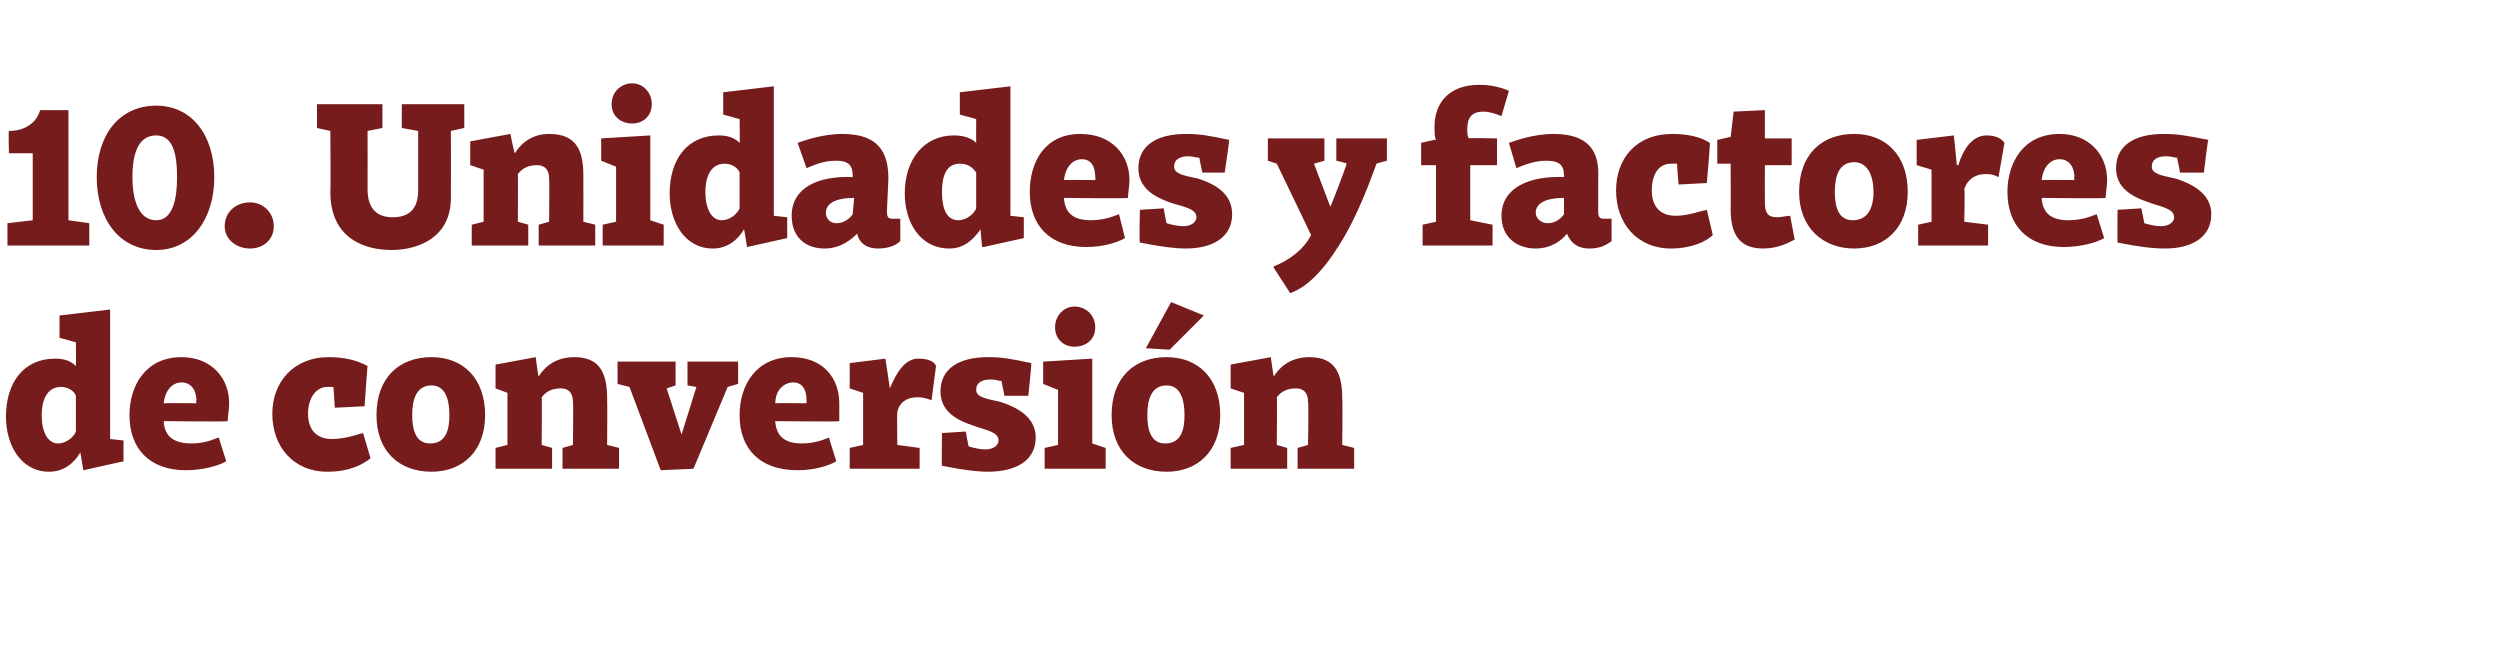
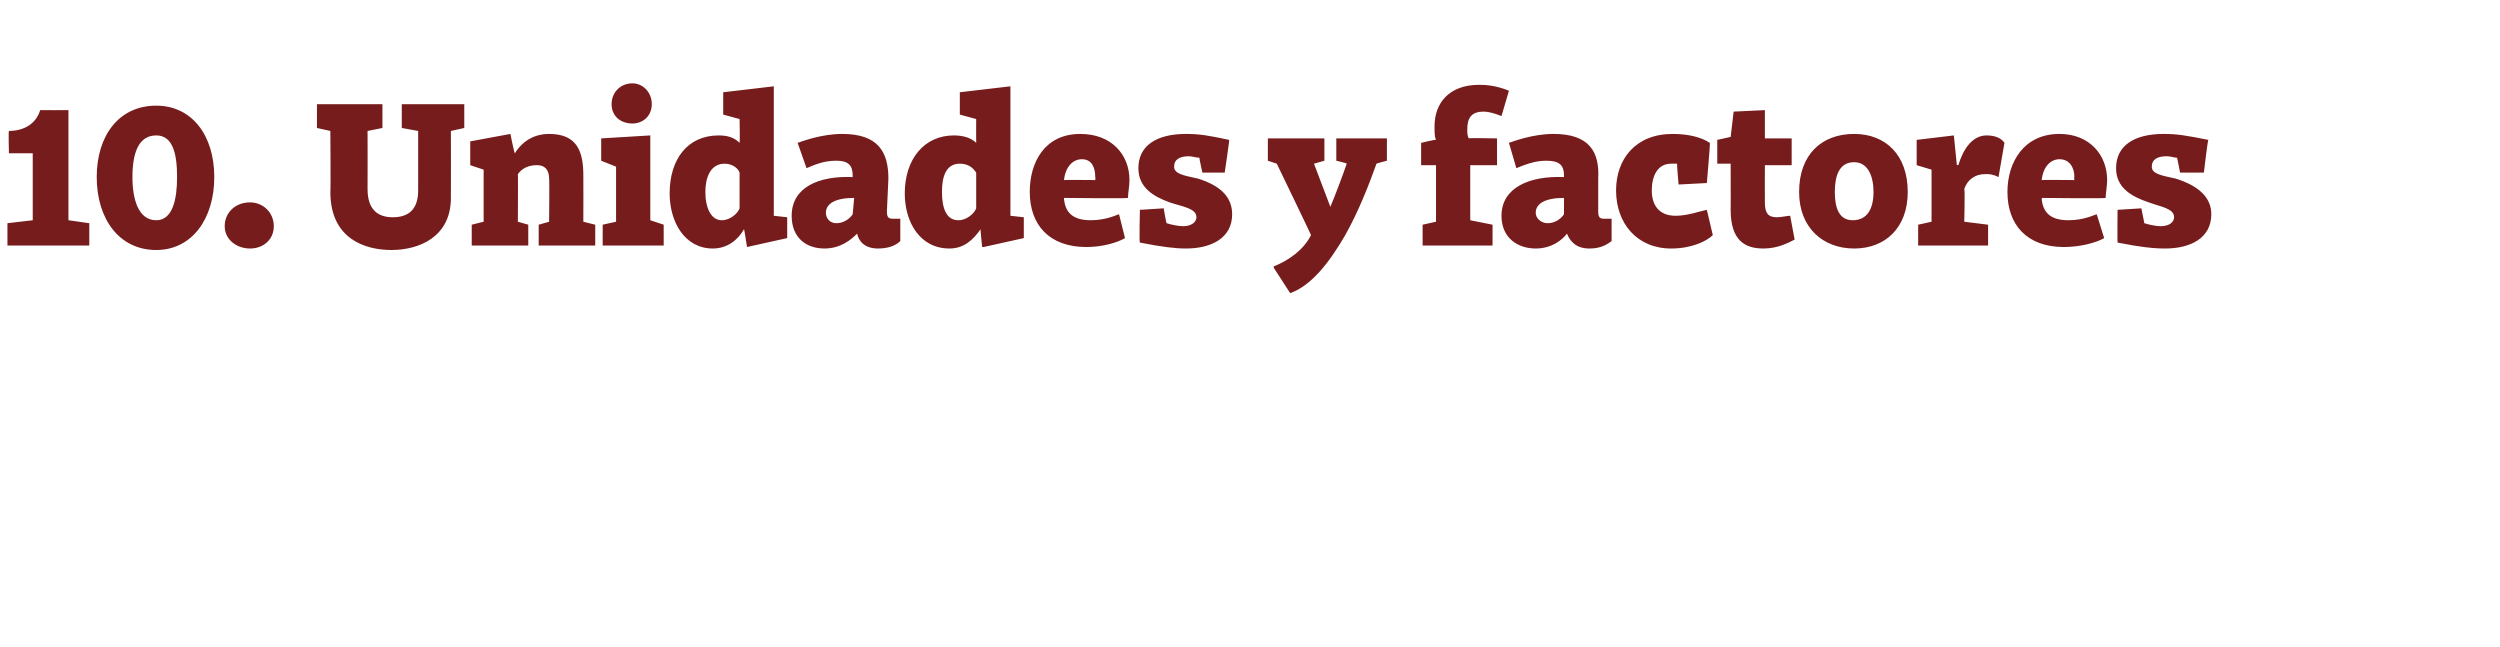
<svg xmlns="http://www.w3.org/2000/svg" version="1.1" width="168px" height="43.5px" viewBox="0 -6 168 43.5" style="top:-6px">
  <desc>10. Unidades y factores de conversi n</desc>
  <defs />
  <g id="Polygon139969">
-     <path d="M 5.1 18.6 C 5.12 18.58 5.1 17 5.1 17 L 4 16.7 L 4 15.2 L 7.4 14.8 L 7.4 23.5 L 8.3 23.6 L 8.3 25 L 5.6 25.6 L 5.6 25.6 C 5.6 25.6 5.4 24.38 5.4 24.4 C 5 25.1 4.3 25.7 3.3 25.7 C 1.4 25.7 0.4 23.9 0.4 22 C 0.4 19.7 1.6 18.1 3.7 18.1 C 4.4 18.1 4.8 18.3 5.1 18.6 Z M 2.8 21.9 C 2.8 23 3.2 23.8 3.9 23.8 C 4.5 23.8 5 23.3 5.1 23 C 5.1 23 5.1 20.6 5.1 20.6 C 5 20.3 4.6 20 4.1 20 C 3.1 20 2.8 21 2.8 21.9 Z M 15.4 21.1 C 15.4 21.5 15.3 22 15.3 22.3 C 15.31 22.35 11 22.3 11 22.3 C 11 22.3 11.04 22.36 11 22.4 C 11.1 23.2 11.5 23.8 12.9 23.8 C 13.9 23.8 14.6 23.4 14.7 23.4 C 14.7 23.4 15.2 25 15.2 25 C 14.7 25.3 13.6 25.6 12.5 25.6 C 10 25.6 8.7 24.1 8.7 21.9 C 8.7 19.9 9.8 18 12.2 18 C 14.2 18 15.4 19.4 15.4 21.1 Z M 11 21.1 C 11.04 21.08 13.2 21.1 13.2 21.1 C 13.2 21.1 13.16 20.91 13.2 20.9 C 13.2 20.3 12.9 19.7 12.2 19.7 C 11.6 19.7 11.1 20.2 11 21.1 Z M 24.7 18.6 C 24.69 18.57 24.5 21.3 24.5 21.3 L 22.5 21.4 C 22.5 21.4 22.42 20.03 22.4 20 C 22.3 20 22.1 20 22 20 C 21.2 20 20.7 20.8 20.7 21.8 C 20.7 22.8 21.2 23.5 22.3 23.5 C 23.2 23.5 24 23.2 24.4 23.1 C 24.4 23.1 24.9 24.8 24.9 24.8 C 24.4 25.2 23.5 25.7 22 25.7 C 19.7 25.7 18.3 24 18.3 21.8 C 18.3 19.7 19.7 18 22.1 18 C 23.1 18 24 18.2 24.7 18.6 Z M 32.6 21.9 C 32.6 24.3 31.1 25.7 29 25.7 C 26.8 25.7 25.3 24.3 25.3 21.9 C 25.3 19.4 26.8 18 29 18 C 31.1 18 32.6 19.4 32.6 21.9 Z M 27.7 21.9 C 27.7 23 28 23.8 28.9 23.8 C 29.9 23.8 30.2 23 30.2 21.9 C 30.2 20.8 29.9 19.9 29 19.9 C 28 19.9 27.7 20.8 27.7 21.9 Z M 33.3 20.1 L 33.3 18.5 L 36 18 C 36 18 36.16 19.28 36.2 19.3 C 36.5 18.8 37.2 18 38.6 18 C 40.4 18 40.8 19.2 40.8 20.8 C 40.82 20.84 40.8 23.9 40.8 23.9 L 41.6 24.1 L 41.6 25.5 L 37.8 25.5 L 37.8 24.1 L 38.5 23.9 C 38.5 23.9 38.54 21.02 38.5 21 C 38.5 20.4 38.2 20.1 37.7 20.1 C 37.1 20.1 36.7 20.3 36.4 20.7 C 36.43 20.66 36.4 23.9 36.4 23.9 L 37.1 24.1 L 37.1 25.5 L 33.3 25.5 L 33.3 24.1 L 34.1 23.9 L 34.1 20.4 L 33.3 20.1 Z M 45.4 19.9 L 44.8 20.1 L 45.8 23.2 L 45.8 23.2 L 46.8 20 L 46.2 19.9 L 46.2 18.3 L 49.6 18.3 L 49.6 19.8 L 48.9 20 L 46.6 25.5 L 44.4 25.6 L 42.3 20 L 41.5 19.8 L 41.5 18.3 L 45.4 18.3 L 45.4 19.9 Z M 56.4 21.1 C 56.4 21.5 56.4 22 56.4 22.3 C 56.36 22.35 52.1 22.3 52.1 22.3 C 52.1 22.3 52.09 22.36 52.1 22.4 C 52.2 23.2 52.6 23.8 53.9 23.8 C 54.9 23.8 55.7 23.4 55.7 23.4 C 55.7 23.4 56.2 25 56.2 25 C 55.7 25.3 54.7 25.6 53.6 25.6 C 51 25.6 49.7 24.1 49.7 21.9 C 49.7 19.9 50.8 18 53.2 18 C 55.3 18 56.4 19.4 56.4 21.1 Z M 52.1 21.1 C 52.09 21.08 54.2 21.1 54.2 21.1 C 54.2 21.1 54.21 20.91 54.2 20.9 C 54.2 20.3 54 19.7 53.3 19.7 C 52.7 19.7 52.1 20.2 52.1 21.1 Z M 57.1 20.1 L 57.1 18.4 L 59.5 18.1 L 59.8 20.1 C 59.8 20.1 59.81 20.07 59.8 20.1 C 60.2 19.1 60.8 18.1 61.7 18.1 C 62.4 18.1 62.8 18.3 62.9 18.6 C 62.9 18.6 62.6 20.9 62.6 20.9 C 62.1 20.7 61.9 20.7 61.6 20.7 C 60.9 20.7 60.4 21.1 60.3 21.7 C 60.27 21.72 60.3 23.9 60.3 23.9 L 61.8 24.1 L 61.8 25.5 L 57.1 25.5 L 57.1 24.1 L 58 23.9 L 58 20.4 L 57.1 20.1 Z M 66.6 19.5 C 66 19.5 65.6 19.7 65.6 20.2 C 65.6 20.7 66.3 20.8 67.2 21 C 68.8 21.5 69.6 22.3 69.6 23.4 C 69.6 25 68.2 25.7 66.4 25.7 C 65.7 25.7 64.8 25.6 63.3 25.3 C 63.27 25.28 63.3 23.1 63.3 23.1 L 64.9 23 C 64.9 23 65.07 23.97 65.1 24 C 65.4 24.1 65.9 24.2 66.2 24.2 C 66.8 24.2 67.1 23.9 67.1 23.6 C 67.1 23 66.2 22.9 65.4 22.6 C 64.2 22.2 63.2 21.6 63.2 20.3 C 63.2 18.8 64.4 18 66.4 18 C 67.3 18 67.9 18.1 69.3 18.4 C 69.34 18.4 69.1 20.6 69.1 20.6 L 67.5 20.6 C 67.5 20.6 67.3 19.61 67.3 19.6 C 67.1 19.6 66.9 19.5 66.6 19.5 Z M 73.4 23.8 L 74.3 24.1 L 74.3 25.5 L 70.2 25.5 L 70.2 24.1 L 71.1 23.9 L 71.1 20.2 L 70.1 19.8 L 70.1 18.3 L 73.4 18.1 L 73.4 23.8 Z M 72.2 14.6 C 73 14.6 73.6 15.2 73.6 16 C 73.6 16.8 73 17.3 72.2 17.3 C 71.5 17.3 70.9 16.8 70.9 16 C 70.9 15.2 71.5 14.6 72.2 14.6 Z M 82 21.9 C 82 24.3 80.5 25.7 78.4 25.7 C 76.2 25.7 74.7 24.3 74.7 21.9 C 74.7 19.4 76.2 18 78.4 18 C 80.5 18 82 19.4 82 21.9 Z M 77.1 21.9 C 77.1 23 77.4 23.8 78.3 23.8 C 79.3 23.8 79.6 23 79.6 21.9 C 79.6 20.8 79.3 19.9 78.4 19.9 C 77.4 19.9 77.1 20.8 77.1 21.9 Z M 77 17.4 L 77 17.4 L 78.7 14.3 L 80.9 15.2 L 78.6 17.5 L 77 17.4 Z M 82.7 20.1 L 82.7 18.5 L 85.4 18 C 85.4 18 85.57 19.28 85.6 19.3 C 85.9 18.8 86.6 18 88 18 C 89.8 18 90.2 19.2 90.2 20.8 C 90.23 20.84 90.2 23.9 90.2 23.9 L 91 24.1 L 91 25.5 L 87.2 25.5 L 87.2 24.1 L 87.9 23.9 C 87.9 23.9 87.95 21.02 87.9 21 C 87.9 20.4 87.6 20.1 87.1 20.1 C 86.5 20.1 86.1 20.3 85.8 20.7 C 85.83 20.66 85.8 23.9 85.8 23.9 L 86.5 24.1 L 86.5 25.5 L 82.7 25.5 L 82.7 24.1 L 83.6 23.9 L 83.6 20.4 L 82.7 20.1 Z " stroke="none" fill="#771c1c" />
-   </g>
+     </g>
  <g id="Polygon139968">
    <path d="M 4.6 8.8 L 6 9 L 6 10.5 L 0.5 10.5 L 0.5 9 L 2.2 8.8 L 2.2 4.3 L 0.6 4.3 C 0.6 4.3 0.56 2.8 0.6 2.8 C 1.5 2.8 2.4 2.4 2.7 1.4 C 2.74 1.41 4.6 1.4 4.6 1.4 L 4.6 8.8 Z M 14.4 5.9 C 14.4 8.7 12.9 10.8 10.5 10.8 C 8 10.8 6.5 8.7 6.5 5.9 C 6.5 3.1 8 1.1 10.5 1.1 C 12.9 1.1 14.4 3.1 14.4 5.9 Z M 8.9 5.9 C 8.9 7.4 9.3 8.8 10.5 8.8 C 11.6 8.8 11.9 7.4 11.9 5.9 C 11.9 4.3 11.6 3.1 10.5 3.1 C 9.3 3.1 8.9 4.3 8.9 5.9 Z M 16.8 7.6 C 17.7 7.6 18.4 8.3 18.4 9.2 C 18.4 10.1 17.7 10.7 16.8 10.7 C 15.9 10.7 15.1 10.1 15.1 9.2 C 15.1 8.3 15.8 7.6 16.8 7.6 Z M 31.2 2.6 L 30.3 2.8 C 30.3 2.8 30.31 7.27 30.3 7.3 C 30.3 9.9 28.2 10.8 26.3 10.8 C 24.6 10.8 22.2 10.1 22.2 6.9 C 22.23 6.94 22.2 2.8 22.2 2.8 L 21.3 2.6 L 21.3 1 L 25.7 1 L 25.7 2.6 L 24.7 2.8 C 24.7 2.8 24.71 6.69 24.7 6.7 C 24.7 8.1 25.4 8.6 26.4 8.6 C 27.7 8.6 28.1 7.8 28.1 6.8 C 28.1 6.76 28.1 2.8 28.1 2.8 L 27 2.6 L 27 1 L 31.2 1 L 31.2 2.6 Z M 31.6 5.1 L 31.6 3.5 L 34.3 3 C 34.3 3 34.55 4.28 34.6 4.3 C 34.9 3.8 35.6 3 36.9 3 C 38.8 3 39.2 4.2 39.2 5.8 C 39.21 5.84 39.2 8.9 39.2 8.9 L 40 9.1 L 40 10.5 L 36.2 10.5 L 36.2 9.1 L 36.9 8.9 C 36.9 8.9 36.93 6.02 36.9 6 C 36.9 5.4 36.6 5.1 36.1 5.1 C 35.5 5.1 35.1 5.3 34.8 5.7 C 34.82 5.66 34.8 8.9 34.8 8.9 L 35.5 9.1 L 35.5 10.5 L 31.7 10.5 L 31.7 9.1 L 32.5 8.9 L 32.5 5.4 L 31.6 5.1 Z M 43.7 8.8 L 44.6 9.1 L 44.6 10.5 L 40.5 10.5 L 40.5 9.1 L 41.4 8.9 L 41.4 5.2 L 40.4 4.8 L 40.4 3.3 L 43.7 3.1 L 43.7 8.8 Z M 42.5 -0.4 C 43.2 -0.4 43.8 0.2 43.8 1 C 43.8 1.8 43.2 2.3 42.5 2.3 C 41.7 2.3 41.1 1.8 41.1 1 C 41.1 0.2 41.7 -0.4 42.5 -0.4 Z M 49.7 3.6 C 49.73 3.58 49.7 2 49.7 2 L 48.6 1.7 L 48.6 0.2 L 52 -0.2 L 52 8.5 L 52.9 8.6 L 52.9 10 L 50.2 10.6 L 50.2 10.6 C 50.2 10.6 50.01 9.38 50 9.4 C 49.6 10.1 48.9 10.7 47.9 10.7 C 46 10.7 45 8.9 45 7 C 45 4.7 46.2 3.1 48.3 3.1 C 49 3.1 49.4 3.3 49.7 3.6 Z M 47.4 6.9 C 47.4 8 47.8 8.8 48.5 8.8 C 49.1 8.8 49.6 8.3 49.7 8 C 49.7 8 49.7 5.6 49.7 5.6 C 49.6 5.3 49.2 5 48.7 5 C 47.7 5 47.4 6 47.4 6.9 Z M 59.7 6 C 59.7 6 59.6 8.2 59.6 8.2 C 59.6 8.6 59.7 8.7 60 8.7 C 60.2 8.7 60.3 8.7 60.5 8.7 C 60.5 8.7 60.5 10.2 60.5 10.2 C 60.2 10.5 59.7 10.7 59 10.7 C 58.1 10.7 57.7 10.2 57.6 9.7 C 57.2 10.1 56.5 10.7 55.4 10.7 C 54.2 10.7 53.2 10 53.2 8.5 C 53.2 6.6 55 5.8 57.3 5.9 C 57.3 5.9 57.3 5.8 57.3 5.8 C 57.3 5.1 57 4.8 56.2 4.8 C 55.3 4.8 54.7 5.1 54.2 5.3 C 54.2 5.3 53.6 3.6 53.6 3.6 C 53.9 3.5 55.2 3 56.6 3 C 59 3 59.7 4.2 59.7 6 Z M 57.4 7.3 C 56.1 7.3 55.5 7.7 55.5 8.3 C 55.5 8.7 55.8 9 56.2 9 C 56.7 9 57.1 8.7 57.3 8.4 C 57.3 8.4 57.4 7.3 57.4 7.3 Z M 65.6 3.6 C 65.59 3.58 65.6 2 65.6 2 L 64.5 1.7 L 64.5 0.2 L 67.9 -0.2 L 67.9 8.5 L 68.8 8.6 L 68.8 10 L 66.1 10.6 L 66 10.6 C 66 10.6 65.87 9.38 65.9 9.4 C 65.4 10.1 64.8 10.7 63.8 10.7 C 61.8 10.7 60.8 8.9 60.8 7 C 60.8 4.7 62.1 3.1 64.1 3.1 C 64.8 3.1 65.3 3.3 65.6 3.6 Z M 63.3 6.9 C 63.3 8 63.6 8.8 64.4 8.8 C 65 8.8 65.5 8.3 65.6 8 C 65.6 8 65.6 5.6 65.6 5.6 C 65.4 5.3 65.1 5 64.5 5 C 63.5 5 63.3 6 63.3 6.9 Z M 75.9 6.1 C 75.9 6.5 75.8 7 75.8 7.3 C 75.78 7.35 71.5 7.3 71.5 7.3 C 71.5 7.3 71.51 7.36 71.5 7.4 C 71.6 8.2 72 8.8 73.3 8.8 C 74.4 8.8 75.1 8.4 75.2 8.4 C 75.2 8.4 75.6 10 75.6 10 C 75.1 10.3 74.1 10.6 73 10.6 C 70.5 10.6 69.2 9.1 69.2 6.9 C 69.2 4.9 70.2 3 72.6 3 C 74.7 3 75.9 4.4 75.9 6.1 Z M 71.5 6.1 C 71.51 6.08 73.6 6.1 73.6 6.1 C 73.6 6.1 73.63 5.91 73.6 5.9 C 73.6 5.3 73.4 4.7 72.7 4.7 C 72.1 4.7 71.6 5.2 71.5 6.1 Z M 79.9 4.5 C 79.3 4.5 78.9 4.7 78.9 5.2 C 78.9 5.7 79.6 5.8 80.5 6 C 82.1 6.5 82.8 7.3 82.8 8.4 C 82.8 10 81.4 10.7 79.7 10.7 C 79 10.7 78.1 10.6 76.6 10.3 C 76.55 10.28 76.6 8.1 76.6 8.1 L 78.2 8 C 78.2 8 78.36 8.97 78.4 9 C 78.7 9.1 79.2 9.2 79.5 9.2 C 80.1 9.2 80.4 8.9 80.4 8.6 C 80.4 8 79.5 7.9 78.6 7.6 C 77.5 7.2 76.5 6.6 76.5 5.3 C 76.5 3.8 77.7 3 79.7 3 C 80.6 3 81.2 3.1 82.6 3.4 C 82.63 3.4 82.3 5.6 82.3 5.6 L 80.8 5.6 C 80.8 5.6 80.58 4.61 80.6 4.6 C 80.4 4.6 80.1 4.5 79.9 4.5 Z M 89 4.8 L 88.3 5 L 89.4 7.9 C 89.4 7.9 89.43 7.91 89.4 7.9 C 89.7 7.2 90.3 5.6 90.5 5 C 90.51 4.96 89.8 4.8 89.8 4.8 L 89.8 3.3 L 93.2 3.3 L 93.2 4.8 C 93.2 4.8 92.5 4.98 92.5 5 C 92 6.4 91.3 8.2 90.4 9.8 C 89.3 11.7 88.1 13.2 86.7 13.7 C 86.7 13.69 85.6 12 85.6 12 C 85.6 12 85.6 11.91 85.6 11.9 C 86.6 11.5 87.6 10.8 88.1 9.8 C 88.14 9.84 85.8 5 85.8 5 L 85.2 4.8 L 85.2 3.3 L 89 3.3 L 89 4.8 Z M 98.6 2.7 C 98.6 2.9 98.6 3.1 98.7 3.3 C 98.66 3.26 100.6 3.3 100.6 3.3 L 100.6 5.1 L 98.8 5.1 L 98.8 8.8 L 100.3 9.1 L 100.3 10.5 L 95.6 10.5 L 95.6 9.1 L 96.5 8.9 L 96.5 5.1 L 95.5 5.1 L 95.5 3.6 C 95.5 3.6 96.46 3.36 96.5 3.4 C 96.4 3.2 96.4 2.9 96.4 2.5 C 96.4 0.9 97.4 -0.3 99.4 -0.3 C 100.5 -0.32 101.4 0.1 101.4 0.1 C 101.4 0.1 100.9 1.78 100.9 1.8 C 100.4 1.6 100 1.5 99.7 1.5 C 98.9 1.5 98.6 1.9 98.6 2.7 Z M 107.4 6 C 107.4 6 107.4 8.2 107.4 8.2 C 107.4 8.6 107.5 8.7 107.8 8.7 C 108 8.7 108.1 8.7 108.3 8.7 C 108.3 8.7 108.3 10.2 108.3 10.2 C 107.9 10.5 107.5 10.7 106.8 10.7 C 105.9 10.7 105.5 10.2 105.3 9.7 C 105 10.1 104.3 10.7 103.2 10.7 C 102 10.7 100.9 10 100.9 8.5 C 100.9 6.6 102.8 5.8 105.1 5.9 C 105.1 5.9 105.1 5.8 105.1 5.8 C 105.1 5.1 104.8 4.8 103.9 4.8 C 103.1 4.8 102.4 5.1 101.9 5.3 C 101.9 5.3 101.4 3.6 101.4 3.6 C 101.7 3.5 103 3 104.4 3 C 106.8 3 107.5 4.2 107.4 6 Z M 105.1 7.3 C 103.8 7.3 103.2 7.7 103.2 8.3 C 103.2 8.7 103.6 9 104 9 C 104.5 9 104.9 8.7 105.1 8.4 C 105.1 8.4 105.1 7.3 105.1 7.3 Z M 114.9 3.6 C 114.94 3.57 114.7 6.3 114.7 6.3 L 112.8 6.4 C 112.8 6.4 112.68 5.03 112.7 5 C 112.6 5 112.4 5 112.3 5 C 111.4 5 111 5.8 111 6.8 C 111 7.8 111.5 8.5 112.6 8.5 C 113.4 8.5 114.2 8.2 114.7 8.1 C 114.7 8.1 115.1 9.8 115.1 9.8 C 114.7 10.2 113.7 10.7 112.3 10.7 C 110 10.7 108.6 9 108.6 6.8 C 108.6 4.7 109.9 3 112.4 3 C 113.4 3 114.3 3.2 114.9 3.6 Z M 115.4 3.4 L 116.3 3.2 L 116.5 1.5 L 118.6 1.4 L 118.6 3.3 L 120.4 3.3 L 120.4 5.1 L 118.6 5.1 C 118.6 5.1 118.59 7.56 118.6 7.6 C 118.6 8.3 118.8 8.6 119.4 8.6 C 119.7 8.6 120.1 8.5 120.3 8.5 C 120.3 8.5 120.6 10.1 120.6 10.1 C 120.2 10.3 119.5 10.7 118.5 10.7 C 117.3 10.7 116.3 10.2 116.3 8.1 C 116.31 8.11 116.3 5 116.3 5 L 115.4 5 L 115.4 3.4 Z M 128.2 6.9 C 128.2 9.3 126.7 10.7 124.6 10.7 C 122.5 10.7 120.9 9.3 120.9 6.9 C 120.9 4.4 122.4 3 124.6 3 C 126.7 3 128.2 4.4 128.2 6.9 Z M 123.3 6.9 C 123.3 8 123.6 8.8 124.5 8.8 C 125.5 8.8 125.9 8 125.9 6.9 C 125.9 5.8 125.5 4.9 124.6 4.9 C 123.6 4.9 123.3 5.8 123.3 6.9 Z M 128.8 5.1 L 128.8 3.4 L 131.3 3.1 L 131.5 5.1 C 131.5 5.1 131.58 5.07 131.6 5.1 C 131.9 4.1 132.5 3.1 133.5 3.1 C 134.1 3.1 134.5 3.3 134.7 3.6 C 134.7 3.6 134.3 5.9 134.3 5.9 C 133.9 5.7 133.7 5.7 133.4 5.7 C 132.7 5.7 132.2 6.1 132 6.7 C 132.05 6.72 132 8.9 132 8.9 L 133.6 9.1 L 133.6 10.5 L 128.9 10.5 L 128.9 9.1 L 129.8 8.9 L 129.8 5.4 L 128.8 5.1 Z M 141.6 6.1 C 141.6 6.5 141.5 7 141.5 7.3 C 141.51 7.35 137.2 7.3 137.2 7.3 C 137.2 7.3 137.24 7.36 137.2 7.4 C 137.3 8.2 137.7 8.8 139 8.8 C 140.1 8.8 140.8 8.4 140.9 8.4 C 140.9 8.4 141.4 10 141.4 10 C 140.9 10.3 139.8 10.6 138.7 10.6 C 136.2 10.6 134.9 9.1 134.9 6.9 C 134.9 4.9 136 3 138.4 3 C 140.4 3 141.6 4.4 141.6 6.1 Z M 137.2 6.1 C 137.24 6.08 139.4 6.1 139.4 6.1 C 139.4 6.1 139.36 5.91 139.4 5.9 C 139.4 5.3 139.1 4.7 138.4 4.7 C 137.8 4.7 137.3 5.2 137.2 6.1 Z M 145.6 4.5 C 145 4.5 144.6 4.7 144.6 5.2 C 144.6 5.7 145.3 5.8 146.2 6 C 147.8 6.5 148.6 7.3 148.6 8.4 C 148.6 10 147.2 10.7 145.5 10.7 C 144.7 10.7 143.8 10.6 142.3 10.3 C 142.28 10.28 142.3 8.1 142.3 8.1 L 143.9 8 C 143.9 8 144.09 8.97 144.1 9 C 144.4 9.1 144.9 9.2 145.2 9.2 C 145.8 9.2 146.1 8.9 146.1 8.6 C 146.1 8 145.2 7.9 144.4 7.6 C 143.2 7.2 142.2 6.6 142.2 5.3 C 142.2 3.8 143.4 3 145.4 3 C 146.3 3 146.9 3.1 148.4 3.4 C 148.36 3.4 148.1 5.6 148.1 5.6 L 146.5 5.6 C 146.5 5.6 146.31 4.61 146.3 4.6 C 146.1 4.6 145.9 4.5 145.6 4.5 Z " stroke="none" fill="#771c1c" />
  </g>
</svg>